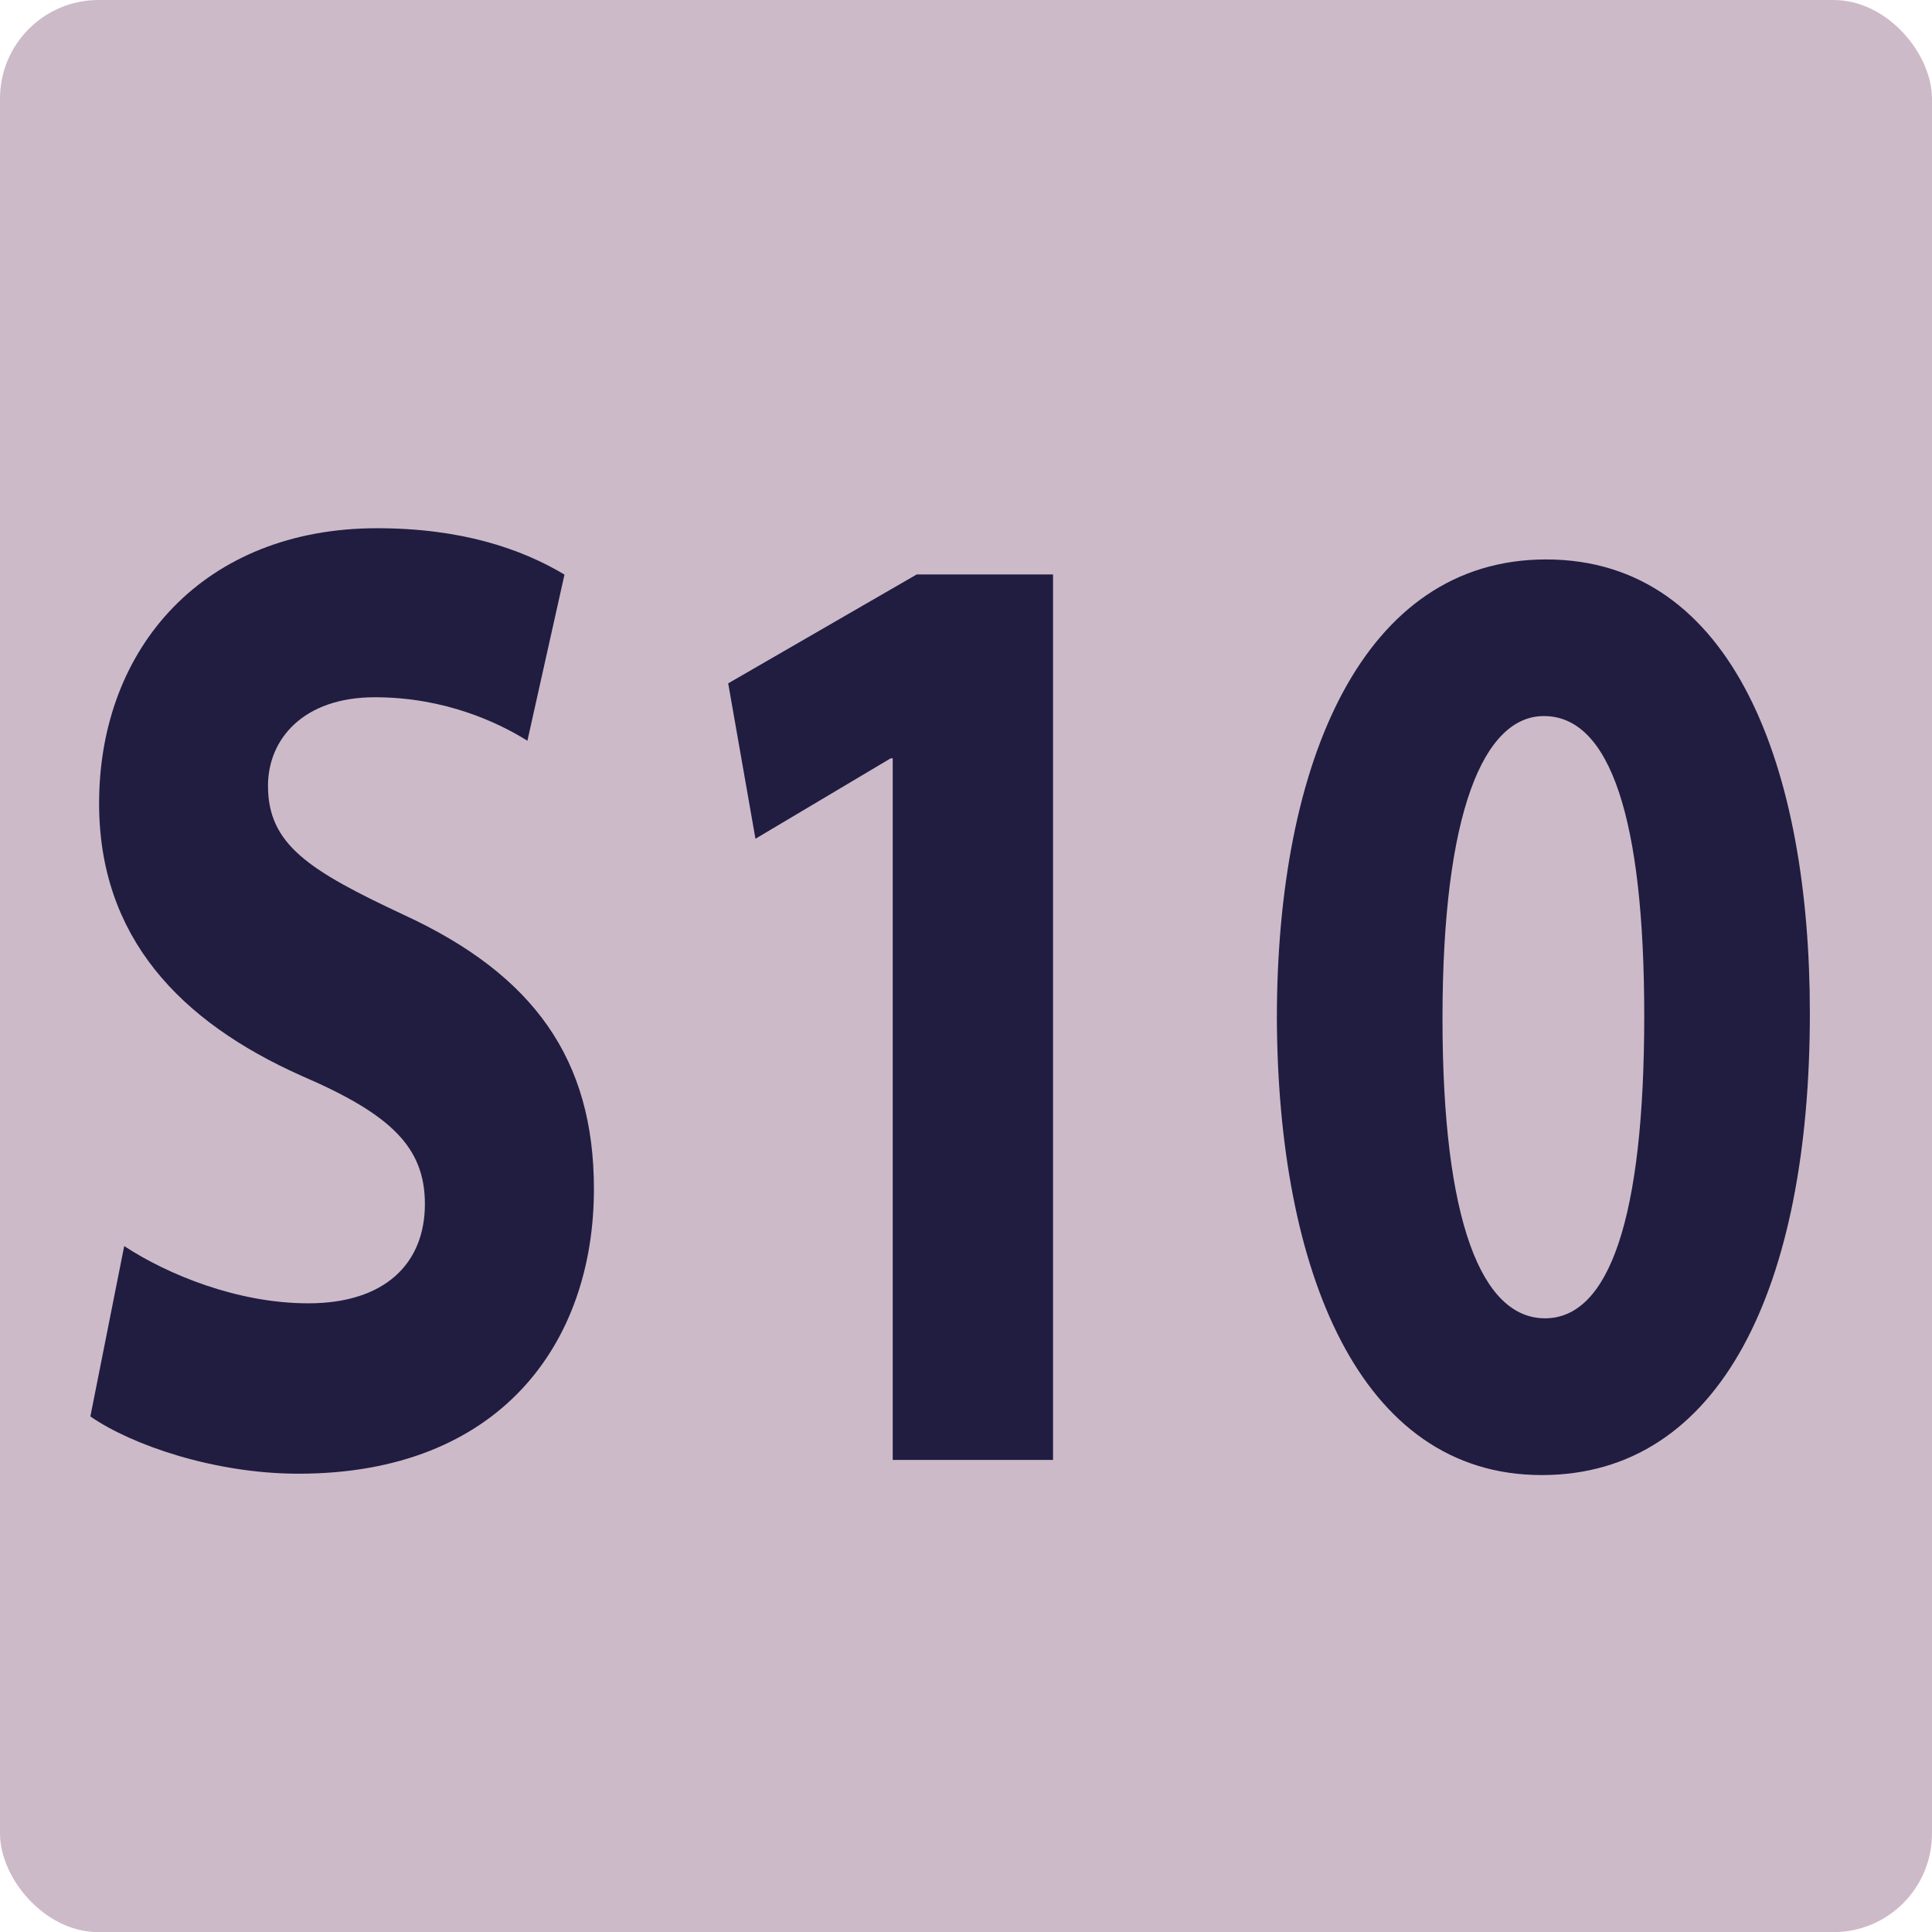
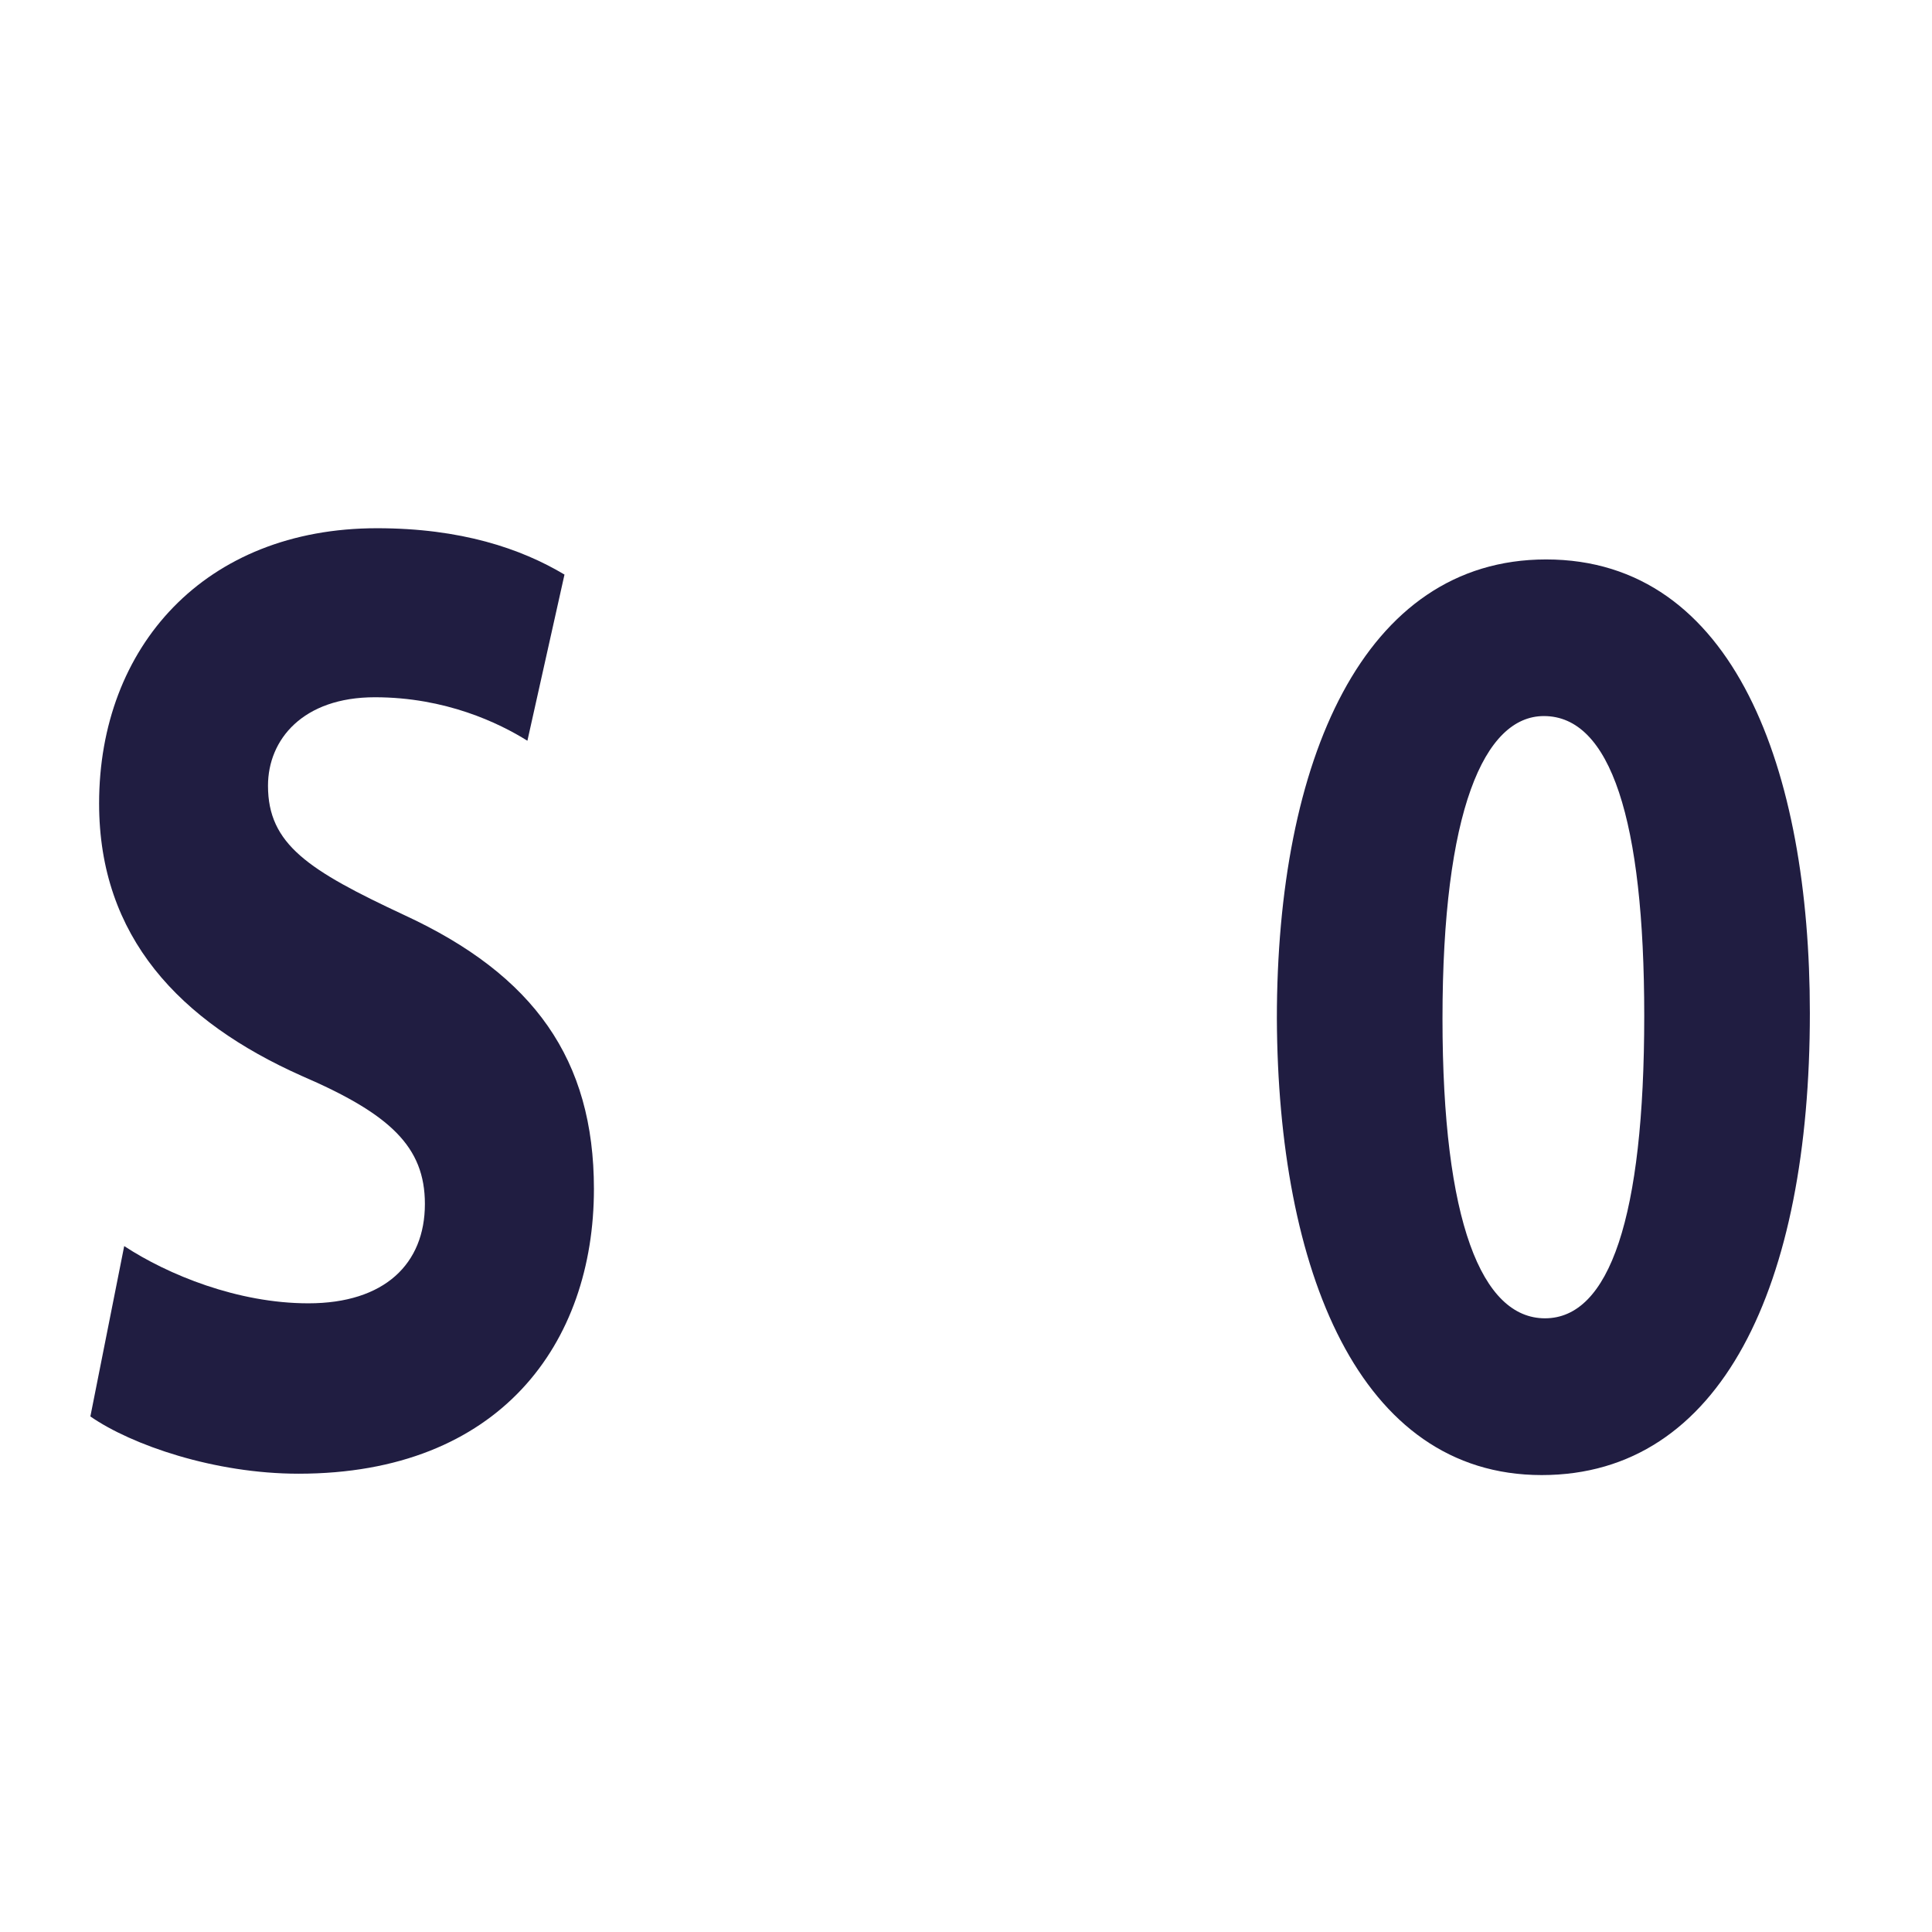
<svg xmlns="http://www.w3.org/2000/svg" id="uuid-2d5483d1-b5ca-44f3-a658-a276a8662c2e" viewBox="0 0 14.173 14.174">
  <defs>
    <style>.uuid-21a7da3a-95dc-4d6e-a1b2-20c9ffda89c9{fill:#201d41;}.uuid-21a7da3a-95dc-4d6e-a1b2-20c9ffda89c9,.uuid-e016b8e6-4fb0-4a81-ba4d-95f874d5e012{stroke-width:0px;}.uuid-e016b8e6-4fb0-4a81-ba4d-95f874d5e012{fill:#cdbac9;}</style>
  </defs>
  <g id="uuid-79d5390c-4fab-4f2b-9ec6-d569e1359fe6">
-     <rect class="uuid-e016b8e6-4fb0-4a81-ba4d-95f874d5e012" width="14.173" height="14.174" rx=".723" ry=".723" />
-     <path class="uuid-21a7da3a-95dc-4d6e-a1b2-20c9ffda89c9" d="m.911,9.141c.32.21.832.42,1.351.42.56,0,.855-.29.855-.729,0-.42-.256-.66-.903-.939-.896-.399-1.487-1.02-1.487-1.999,0-1.149.775-2.019,2.039-2.019.616,0,1.055.149,1.375.34l-.272,1.219c-.208-.13-.6-.319-1.119-.319-.528,0-.784.31-.784.649,0,.43.296.62 1.0.949.952.44,1.391,1.06,1.391,2.009,0,1.13-.688,2.089-2.167,2.089-.616,0-1.224-.21-1.527-.42l.248-1.249Z" />
-     <path class="uuid-21a7da3a-95dc-4d6e-a1b2-20c9ffda89c9" d="m6.55,5.563h-.016l-.992.59-.2-1.14,1.383-.799h1v6.496h-1.176v-5.147Z" />
+     <path class="uuid-21a7da3a-95dc-4d6e-a1b2-20c9ffda89c9" d="m.911,9.141c.32.21.832.42,1.351.42.56,0,.855-.29.855-.729,0-.42-.256-.66-.903-.939-.896-.399-1.487-1.02-1.487-1.999,0-1.149.775-2.019,2.039-2.019.616,0,1.055.149,1.375.34l-.272,1.219c-.208-.13-.6-.319-1.119-.319-.528,0-.784.31-.784.649,0,.43.296.62 1.0.949.952.44,1.391,1.06,1.391,2.009,0,1.13-.688,2.089-2.167,2.089-.616,0-1.224-.21-1.527-.42l.248-1.249" />
    <path class="uuid-21a7da3a-95dc-4d6e-a1b2-20c9ffda89c9" d="m13.277,7.432c0,1.999-.648,3.389-1.967,3.389-1.344,0-1.935-1.51-1.943-3.349,0-1.889.632-3.368,1.975-3.368,1.383,0,1.935,1.549,1.935,3.328Zm-2.695.04c0,1.489.288,2.199.752,2.199.472,0,.728-.74.728-2.219,0-1.439-.248-2.199-.736-2.199-.439,0-.744.699-.744,2.219Z" />
  </g>
</svg>